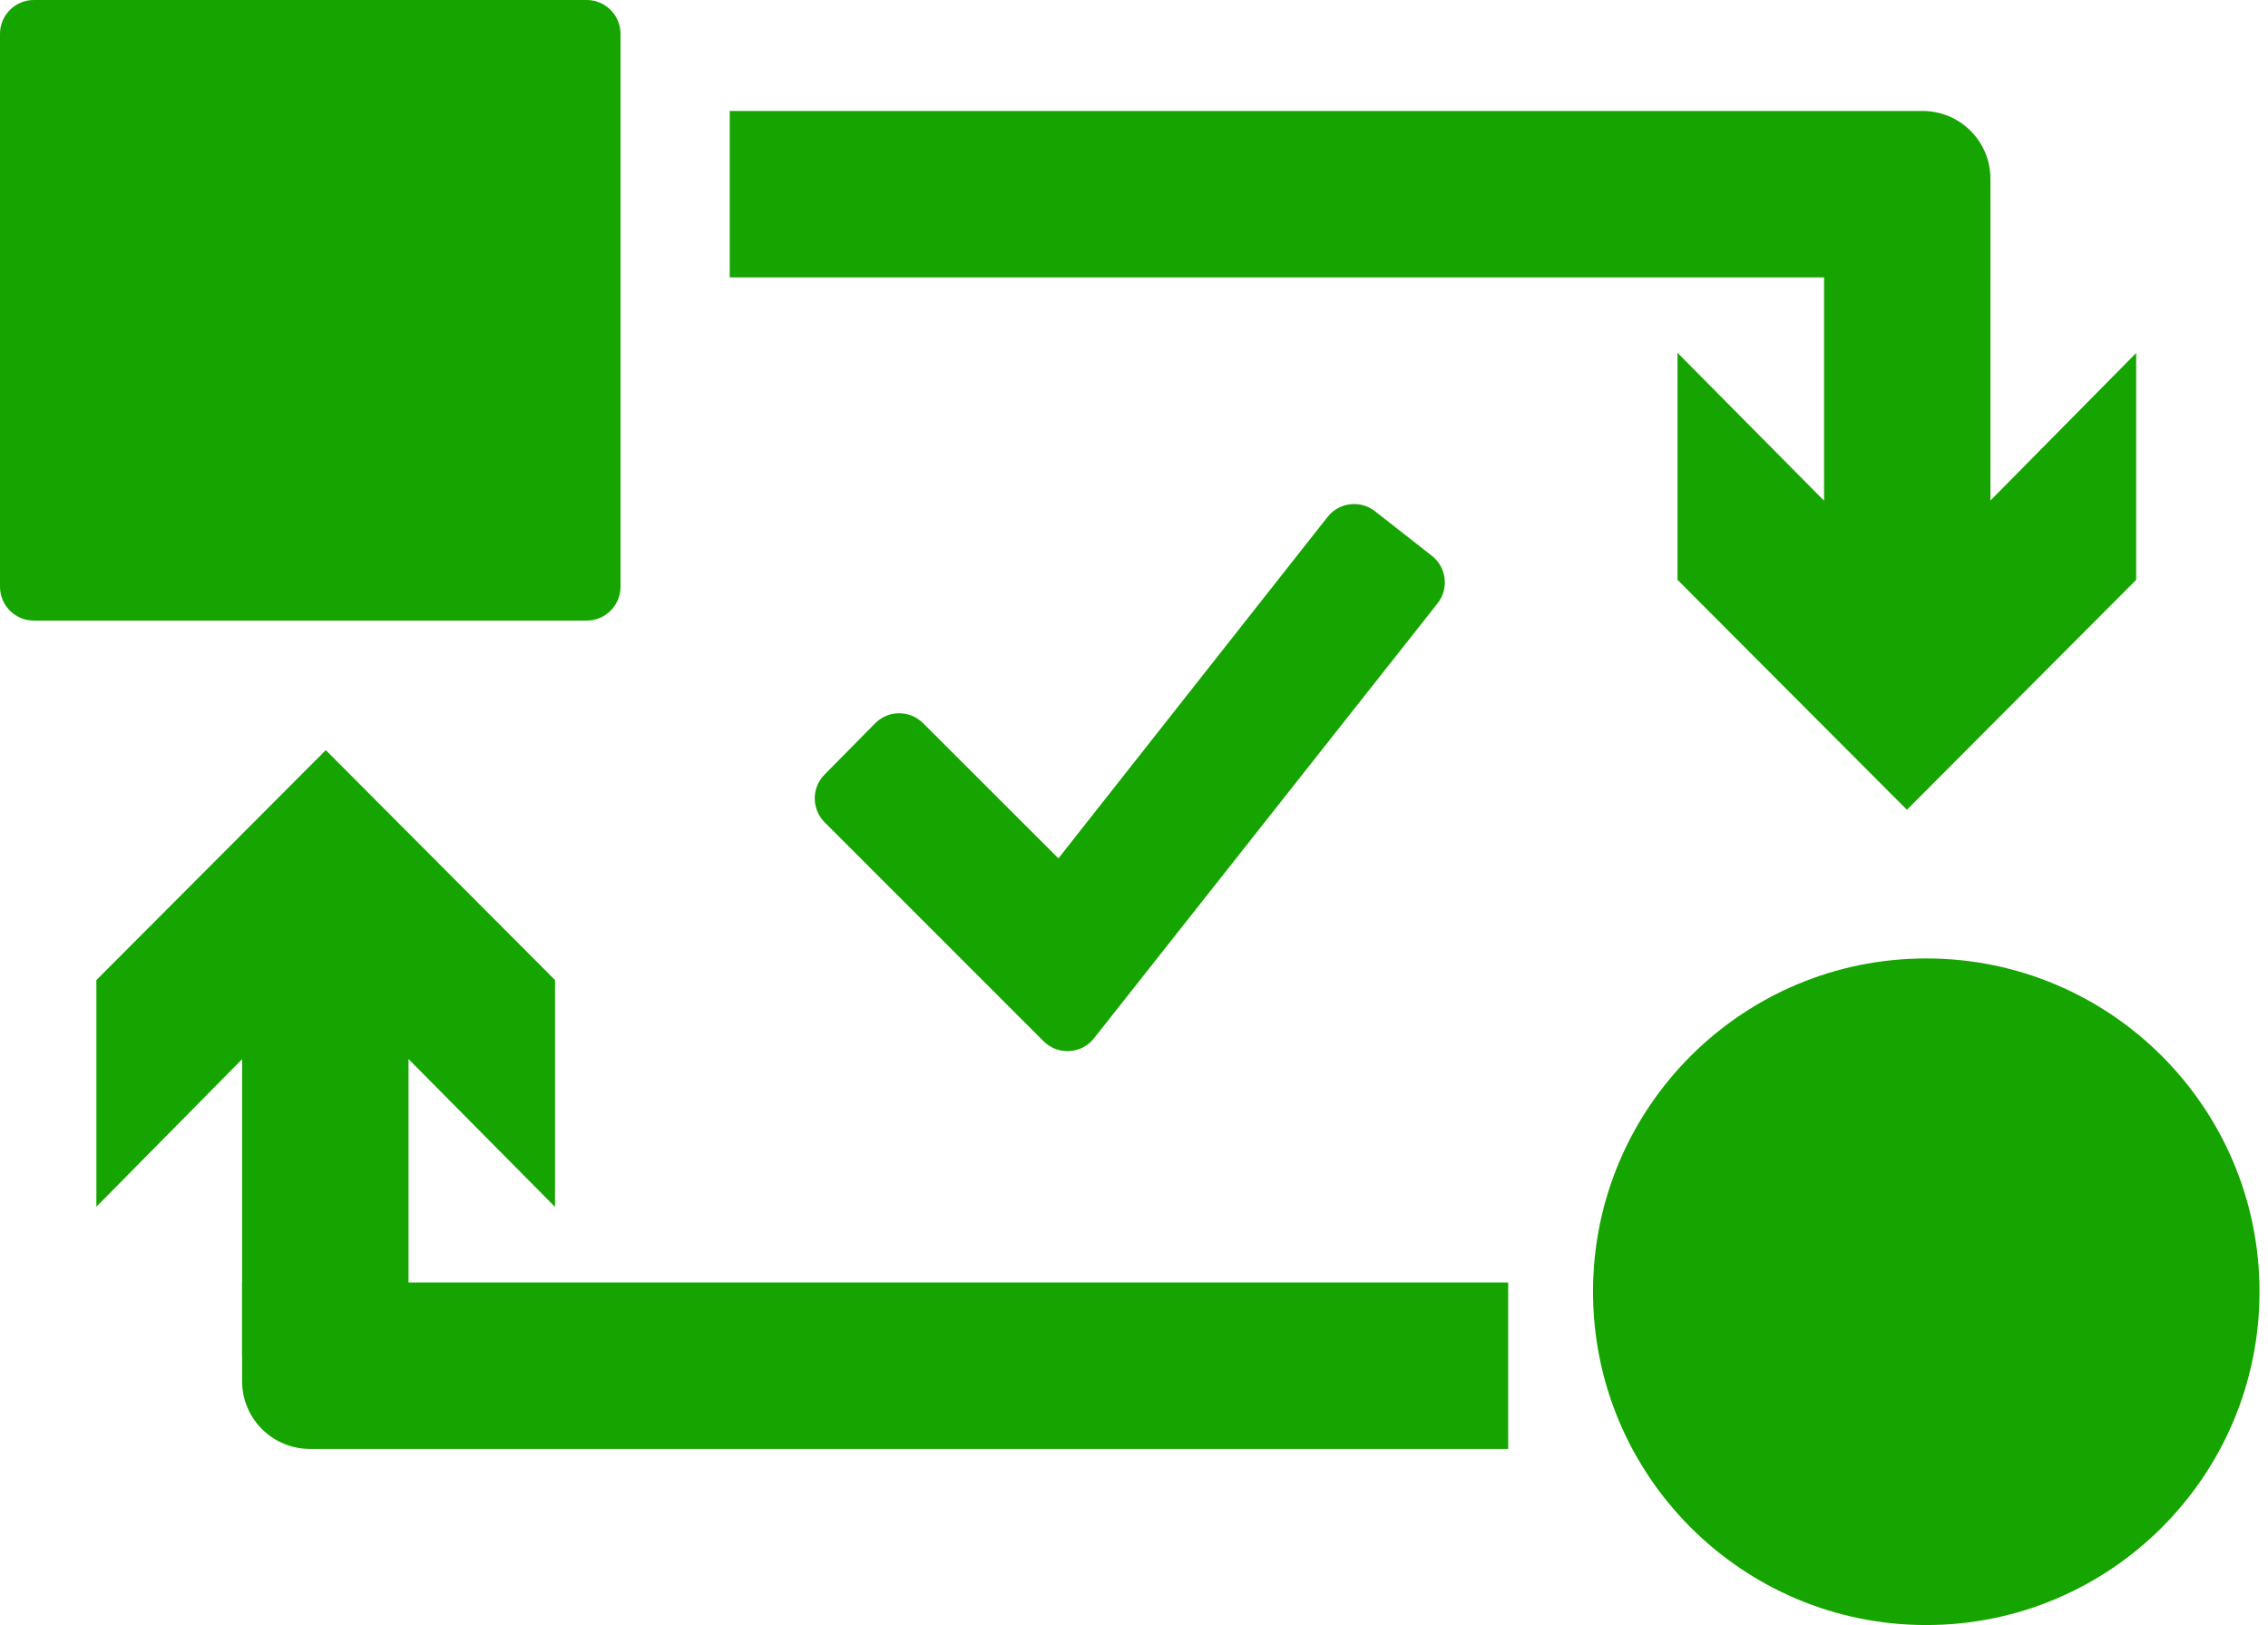
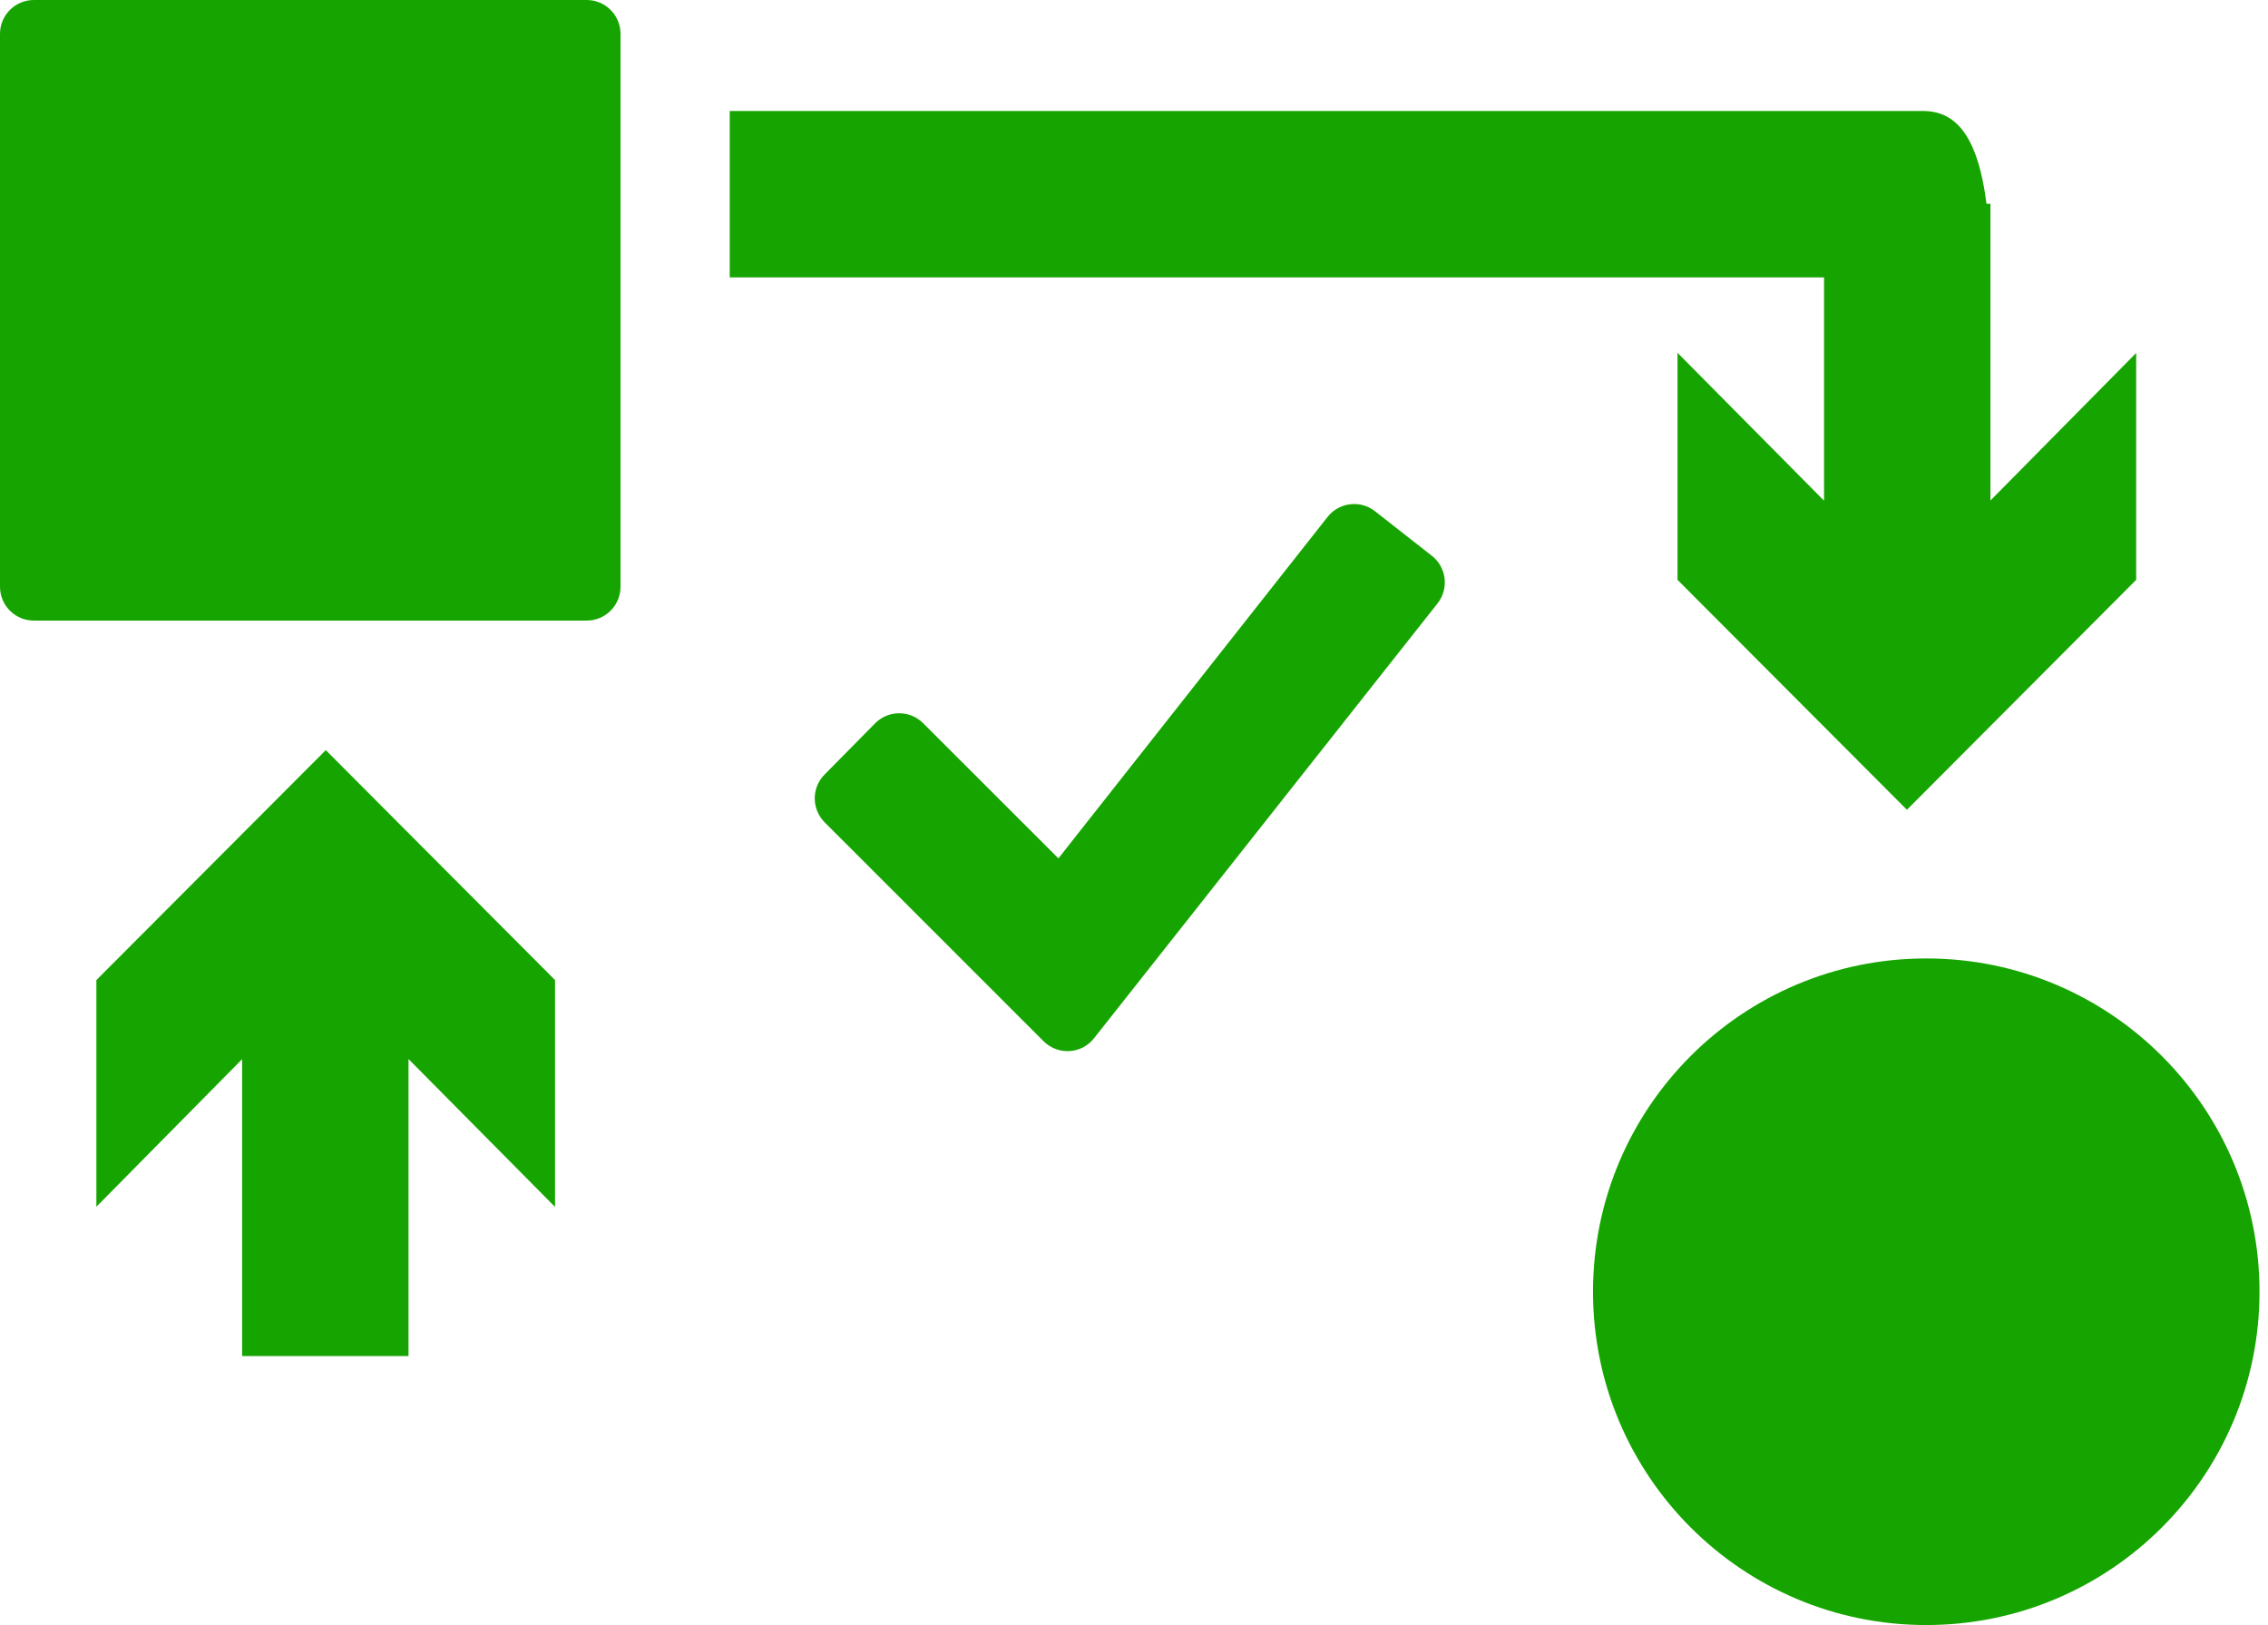
<svg xmlns="http://www.w3.org/2000/svg" width="67" height="48" viewBox="0 0 67 48" fill="none">
  <path d="M17.331 0H1C0.448 0 0 0.448 0 1V17.331C0 17.884 0.448 18.331 1 18.331H17.331C17.884 18.331 18.331 17.884 18.331 17.331V1C18.331 0.448 17.884 0 17.331 0Z" fill="#16A500" />
-   <path d="M56.8 3.278H21.557V8.194H58.8V5.278C58.8 4.174 57.904 3.278 56.8 3.278Z" fill="#16A500" />
+   <path d="M56.8 3.278H21.557V8.194H58.8C58.8 4.174 57.904 3.278 56.8 3.278Z" fill="#16A500" />
  <path d="M58.8 14.784V6.019H53.885V14.789L49.556 10.421V17.127L56.333 23.919L63.106 17.127V10.426L58.8 14.784Z" fill="#16A500" />
-   <path d="M44.554 37.882H7.152V40.797C7.152 41.901 8.048 42.797 9.152 42.797H44.554V37.882Z" fill="#16A500" />
  <path d="M7.152 31.286V40.056H12.068V31.282L16.397 35.65V28.949L9.624 22.157L2.847 28.949V35.645L7.152 31.286Z" fill="#16A500" />
  <path d="M56.904 48C62.342 48 66.749 43.592 66.749 38.155C66.749 32.718 62.342 28.31 56.904 28.31C51.467 28.31 47.06 32.718 47.06 38.155C47.06 43.592 51.467 48 56.904 48Z" fill="#16A500" />
  <path d="M30.828 30.755C31.251 31.179 31.948 31.138 32.319 30.668L42.467 17.823C42.81 17.389 42.735 16.758 42.299 16.416L40.62 15.101C40.186 14.761 39.559 14.836 39.218 15.269L31.267 25.354L27.27 21.361C26.878 20.969 26.241 20.971 25.852 21.366L24.357 22.88C23.971 23.271 23.973 23.901 24.362 24.29L30.828 30.755Z" fill="#16A500" />
</svg>